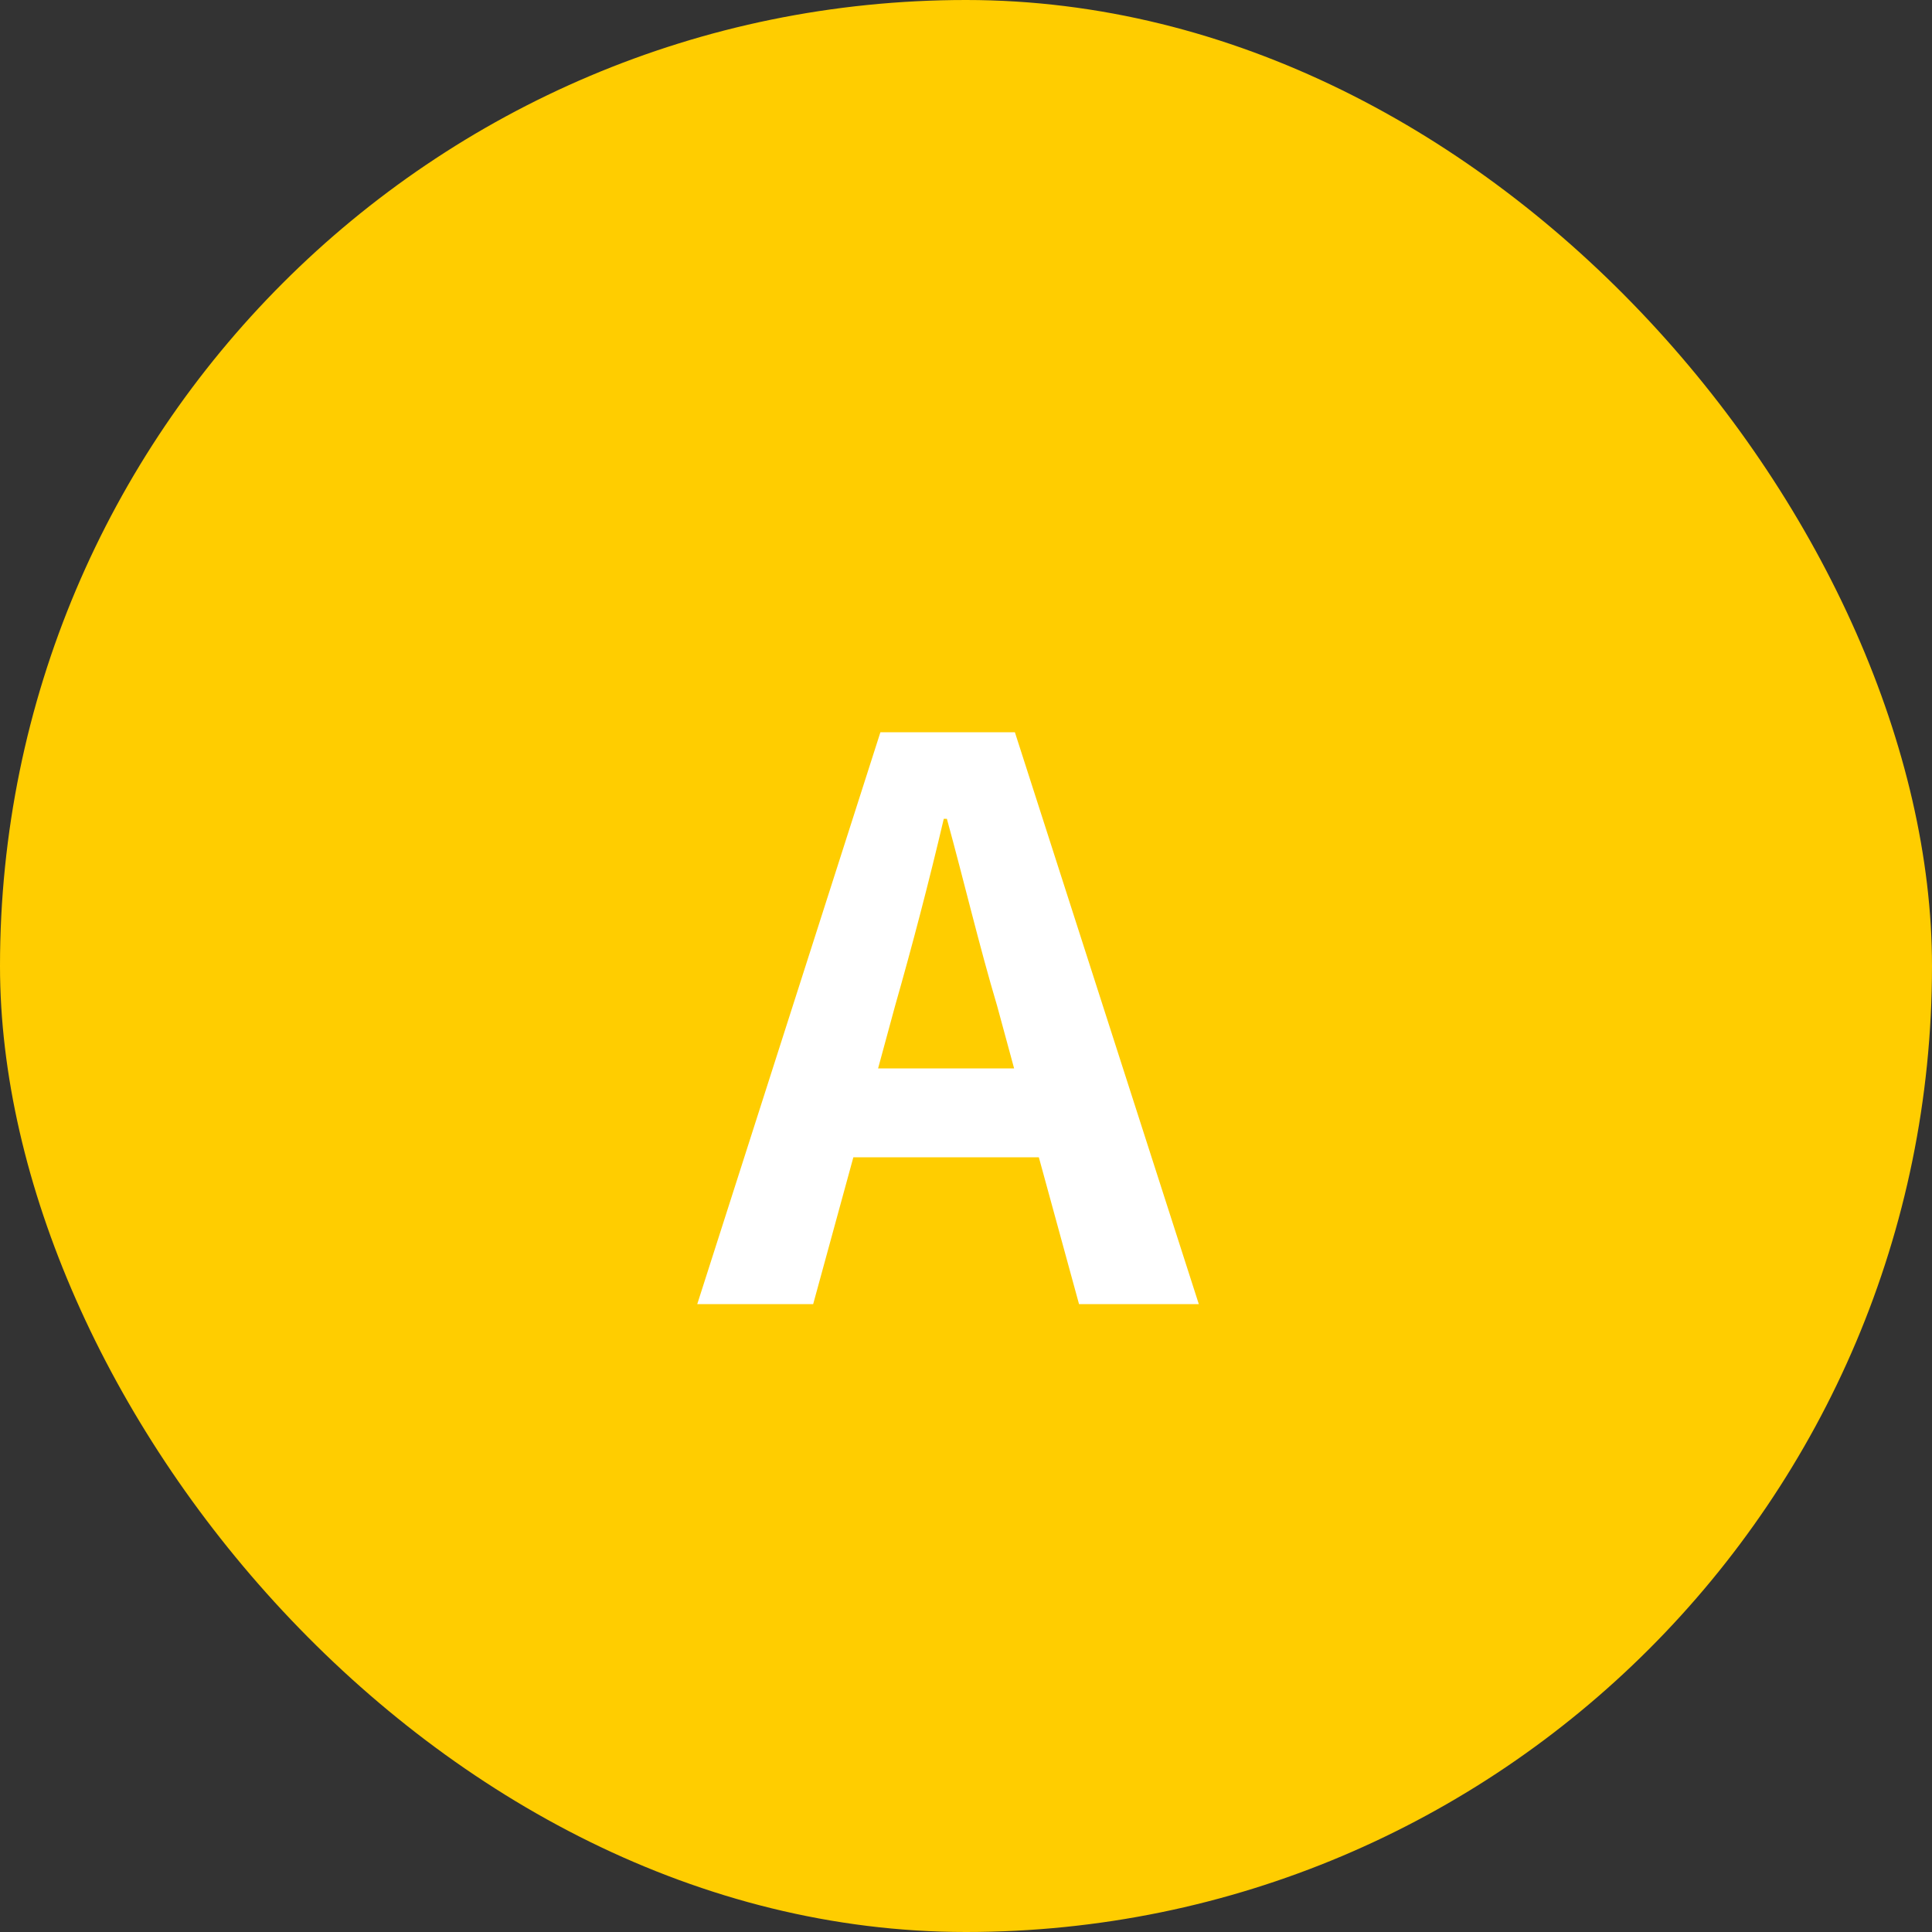
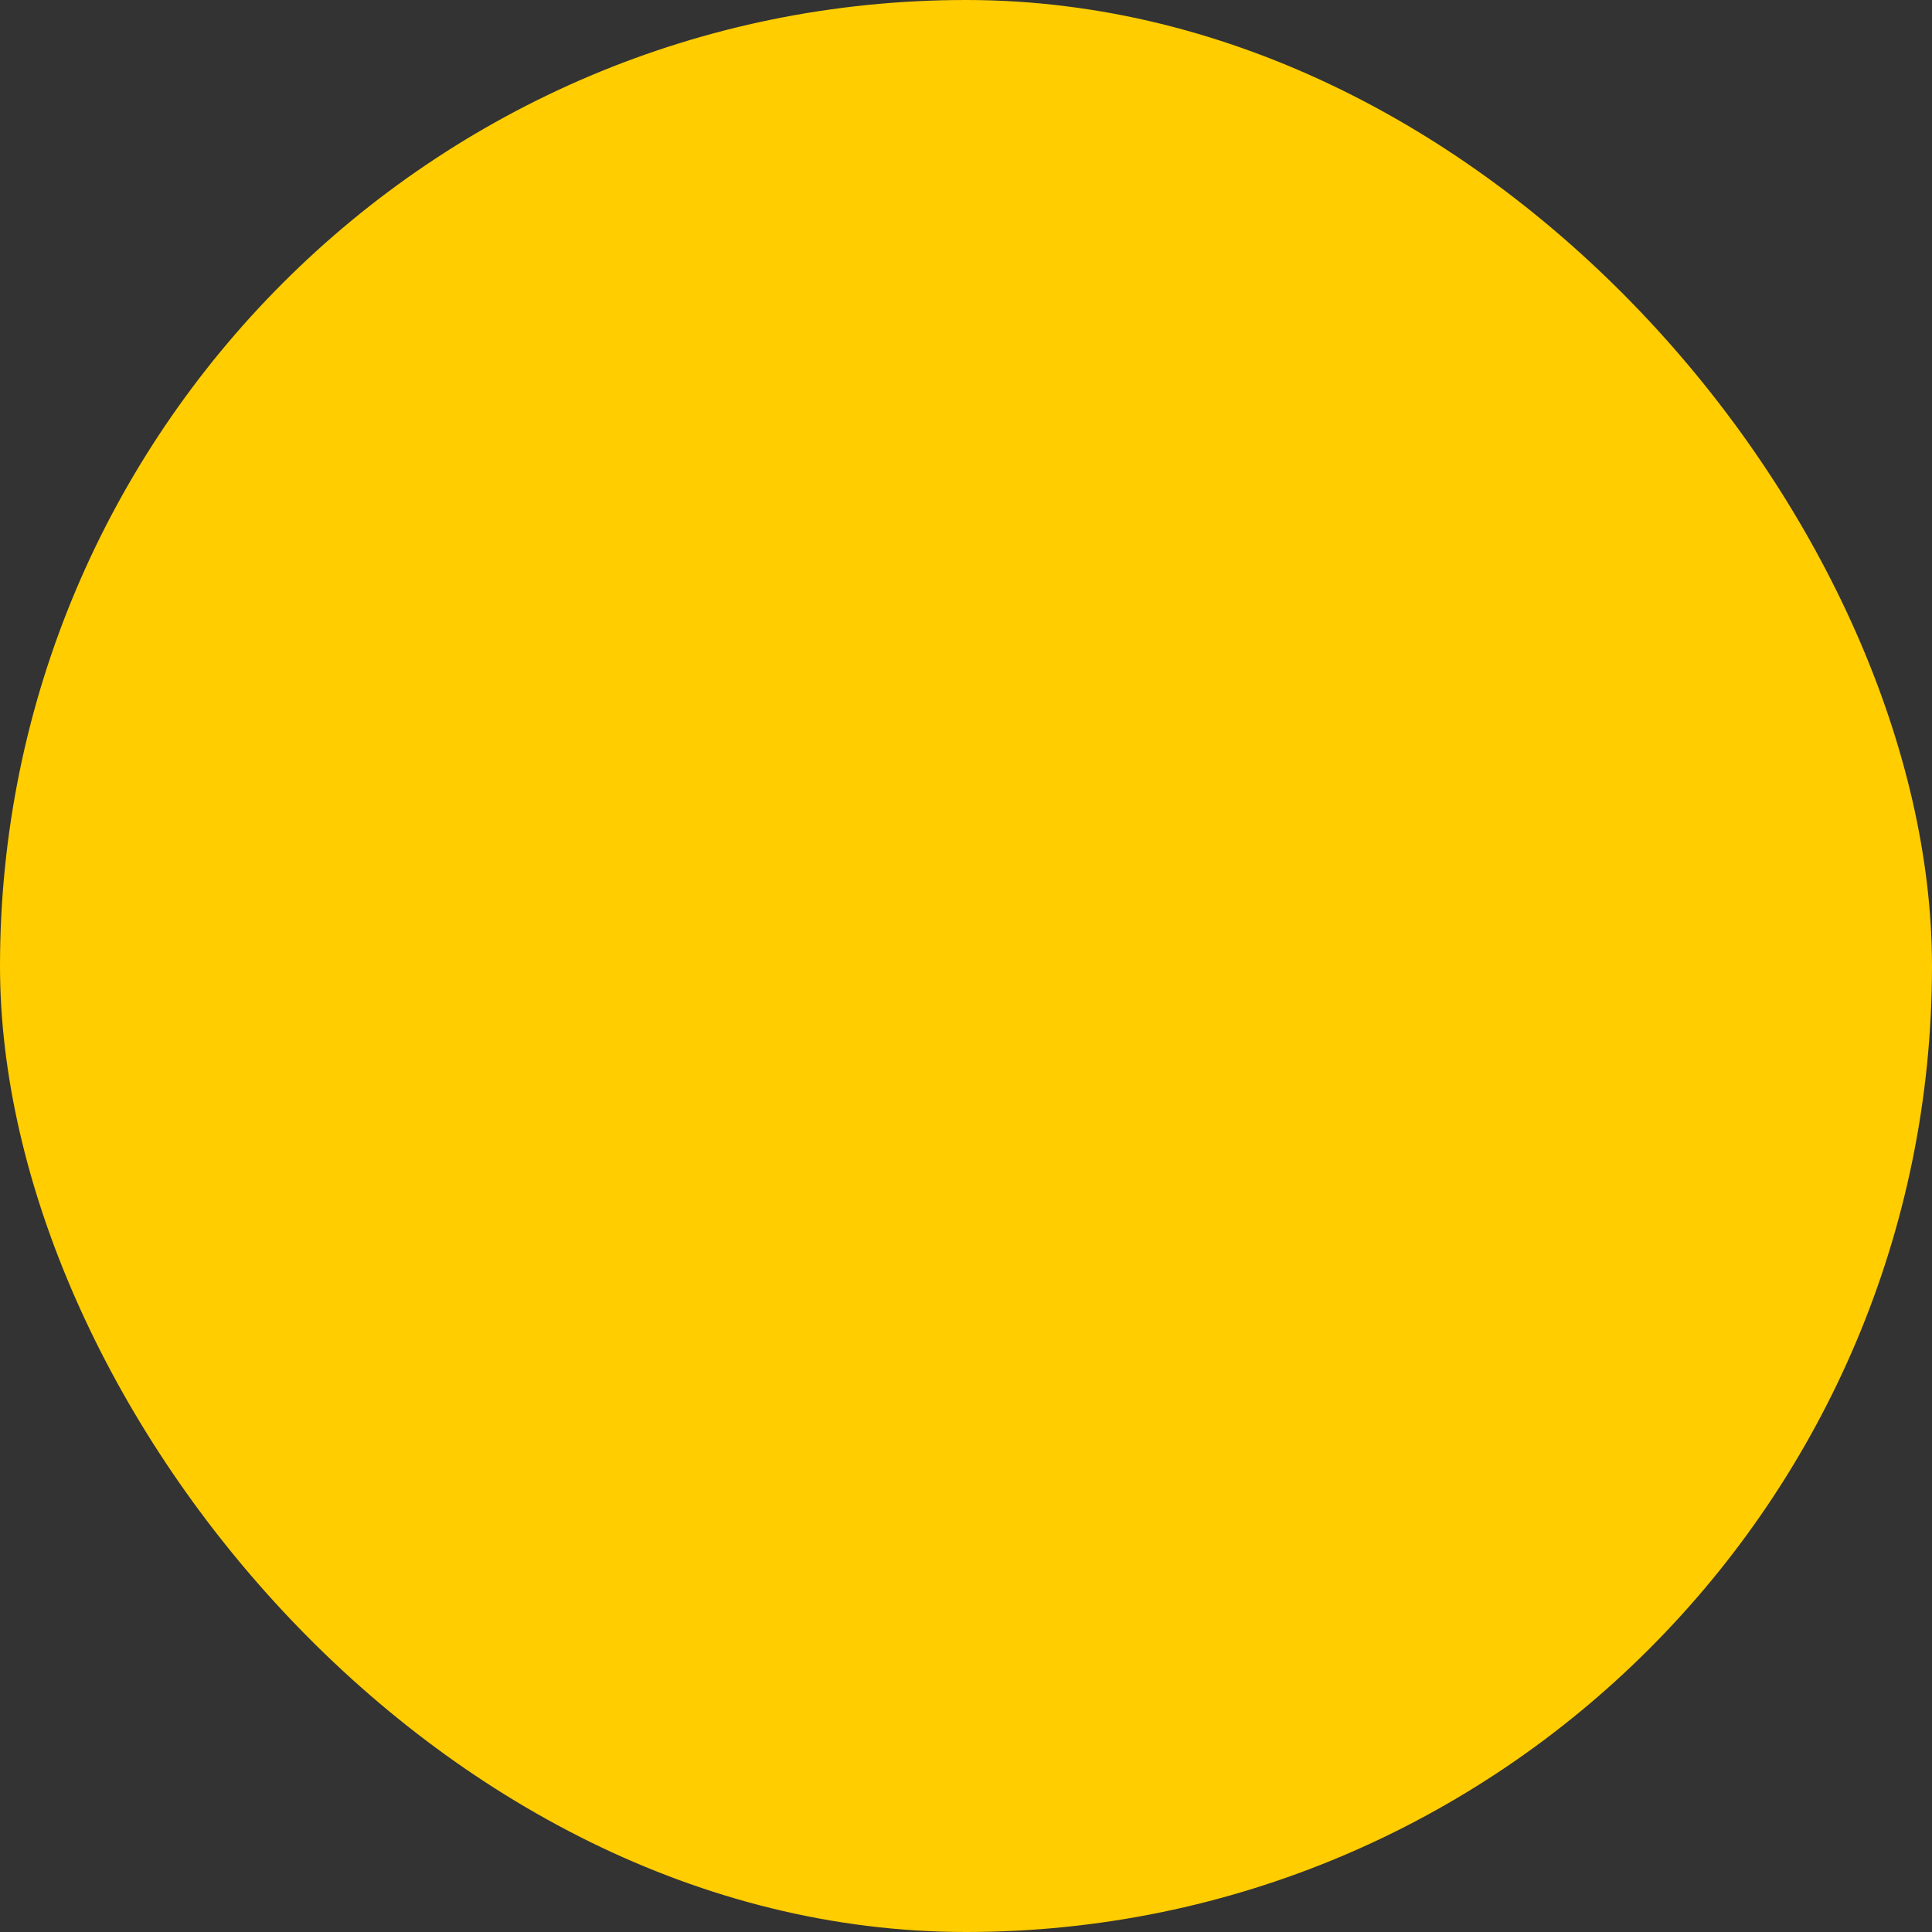
<svg xmlns="http://www.w3.org/2000/svg" width="40" height="40" viewBox="0 0 40 40" fill="none">
  <rect x="0" y="0" width="40" height="40" fill="#333333" stroke="none" />
  <rect width="40" height="40" rx="20" fill="#FFCD00" />
-   <path d="M18.18 22.12H20.996L20.644 20.824C20.276 19.592 19.956 18.232 19.604 16.952H19.54C19.236 18.248 18.884 19.592 18.532 20.824L18.18 22.12ZM22.34 27L21.508 23.96H17.668L16.836 27H14.436L18.228 15.16H21.012L24.82 27H22.34Z" fill="white" />
</svg>